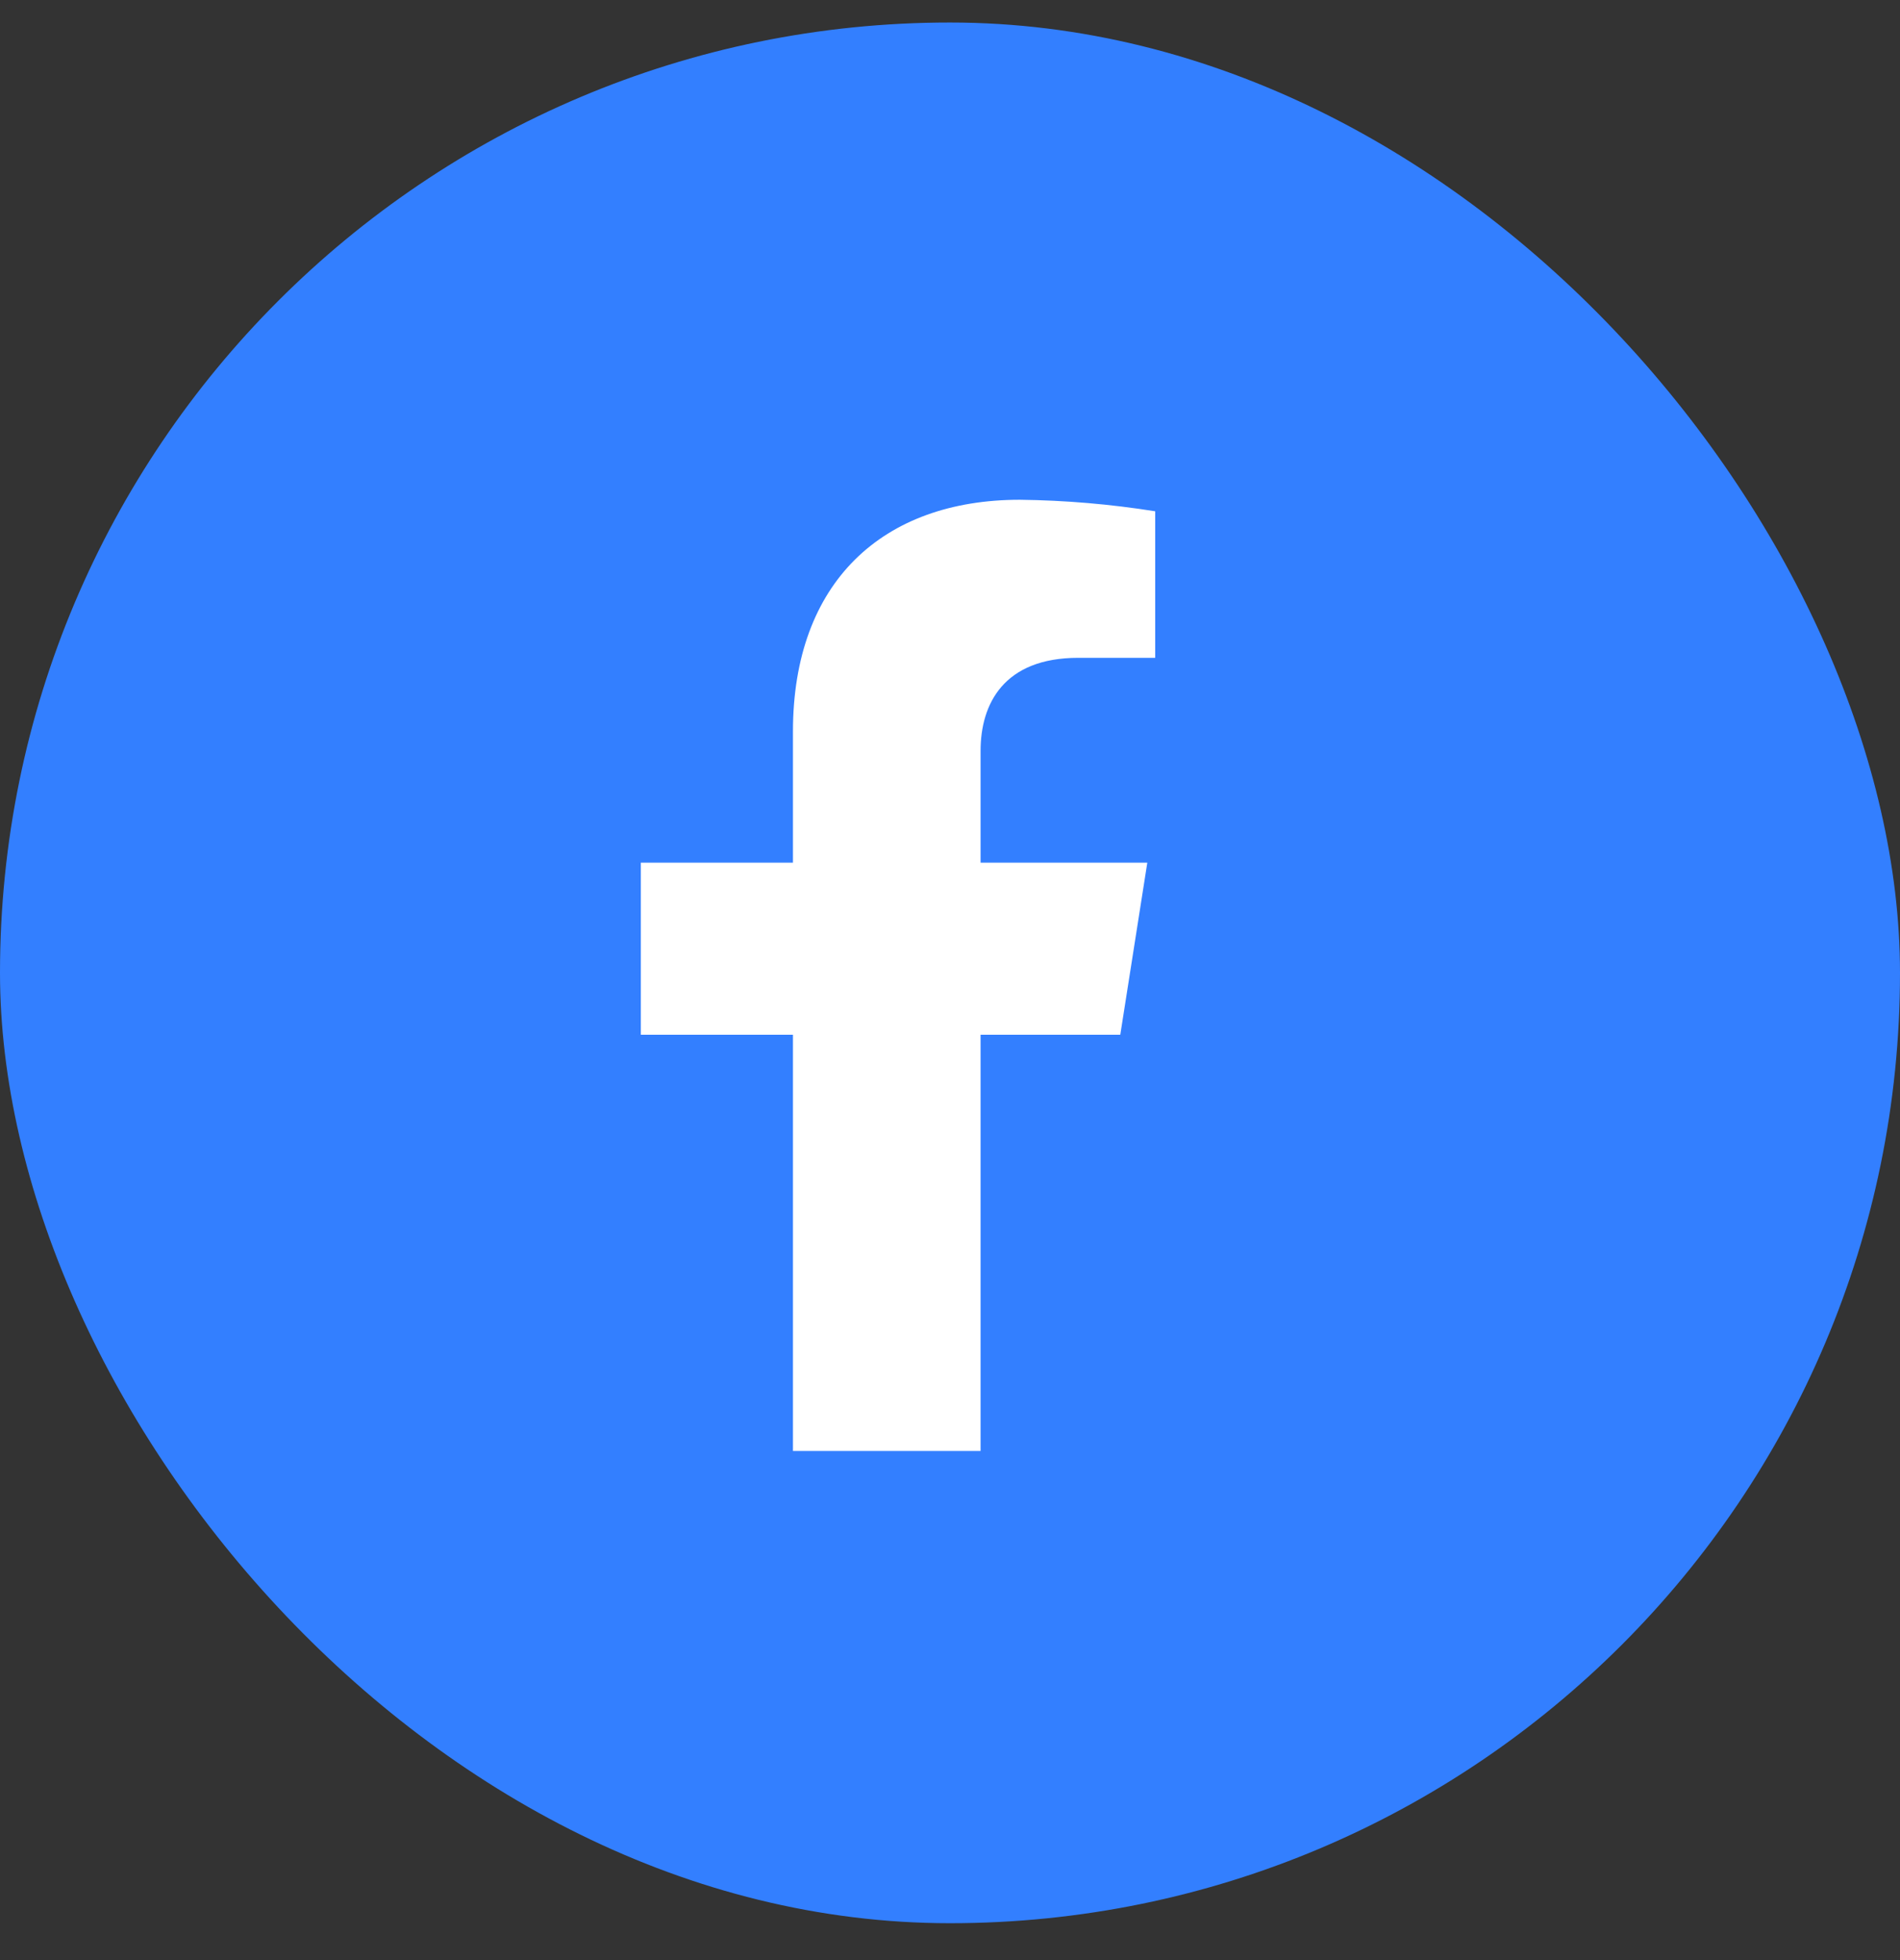
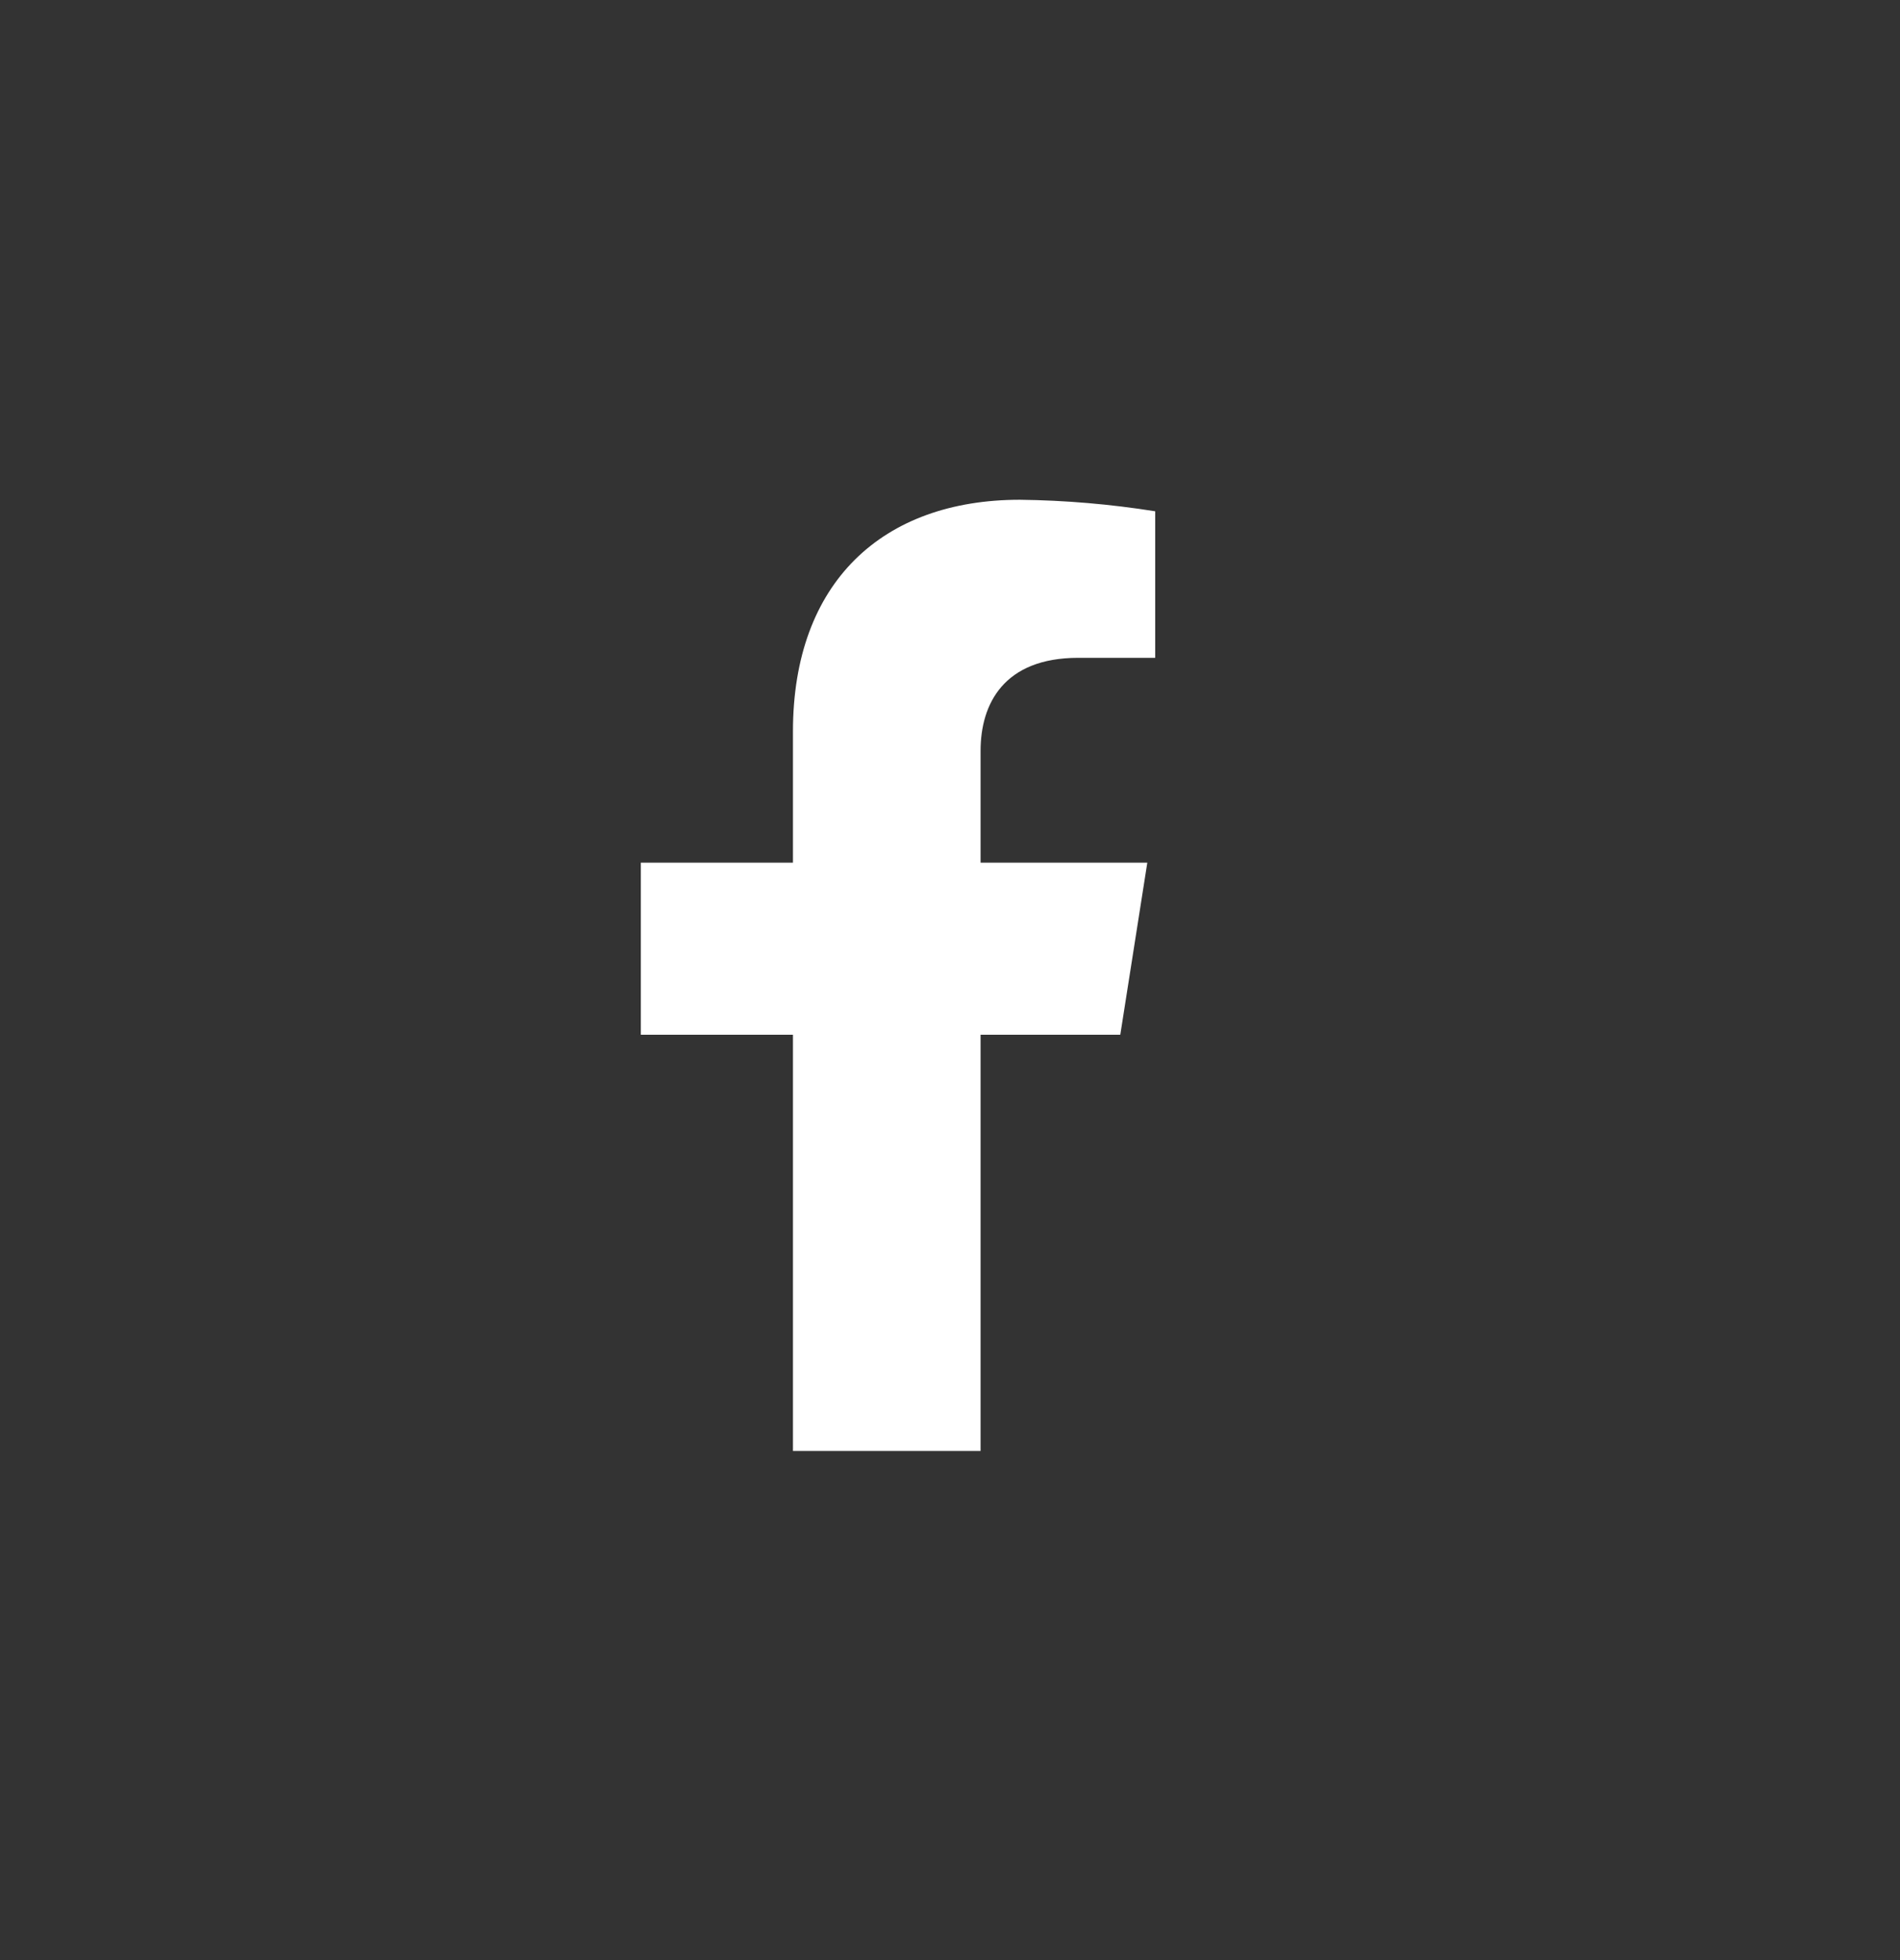
<svg xmlns="http://www.w3.org/2000/svg" width="32" height="33" viewBox="0 0 32 33" fill="none">
  <rect x="0" y="0" width="32" height="33" fill="#333333" stroke="none" />
-   <rect y="0.379" width="32" height="32" rx="16" fill="#337FFF" />
  <path d="M18.868 17.421L19.323 14.524H16.515V12.641C16.515 11.849 16.907 11.075 18.161 11.075H19.456V8.608C18.702 8.488 17.94 8.423 17.176 8.414C14.864 8.414 13.355 9.803 13.355 12.315V14.524H10.793V17.421H13.355V24.428H16.515V17.421H18.868Z" fill="white" />
</svg>